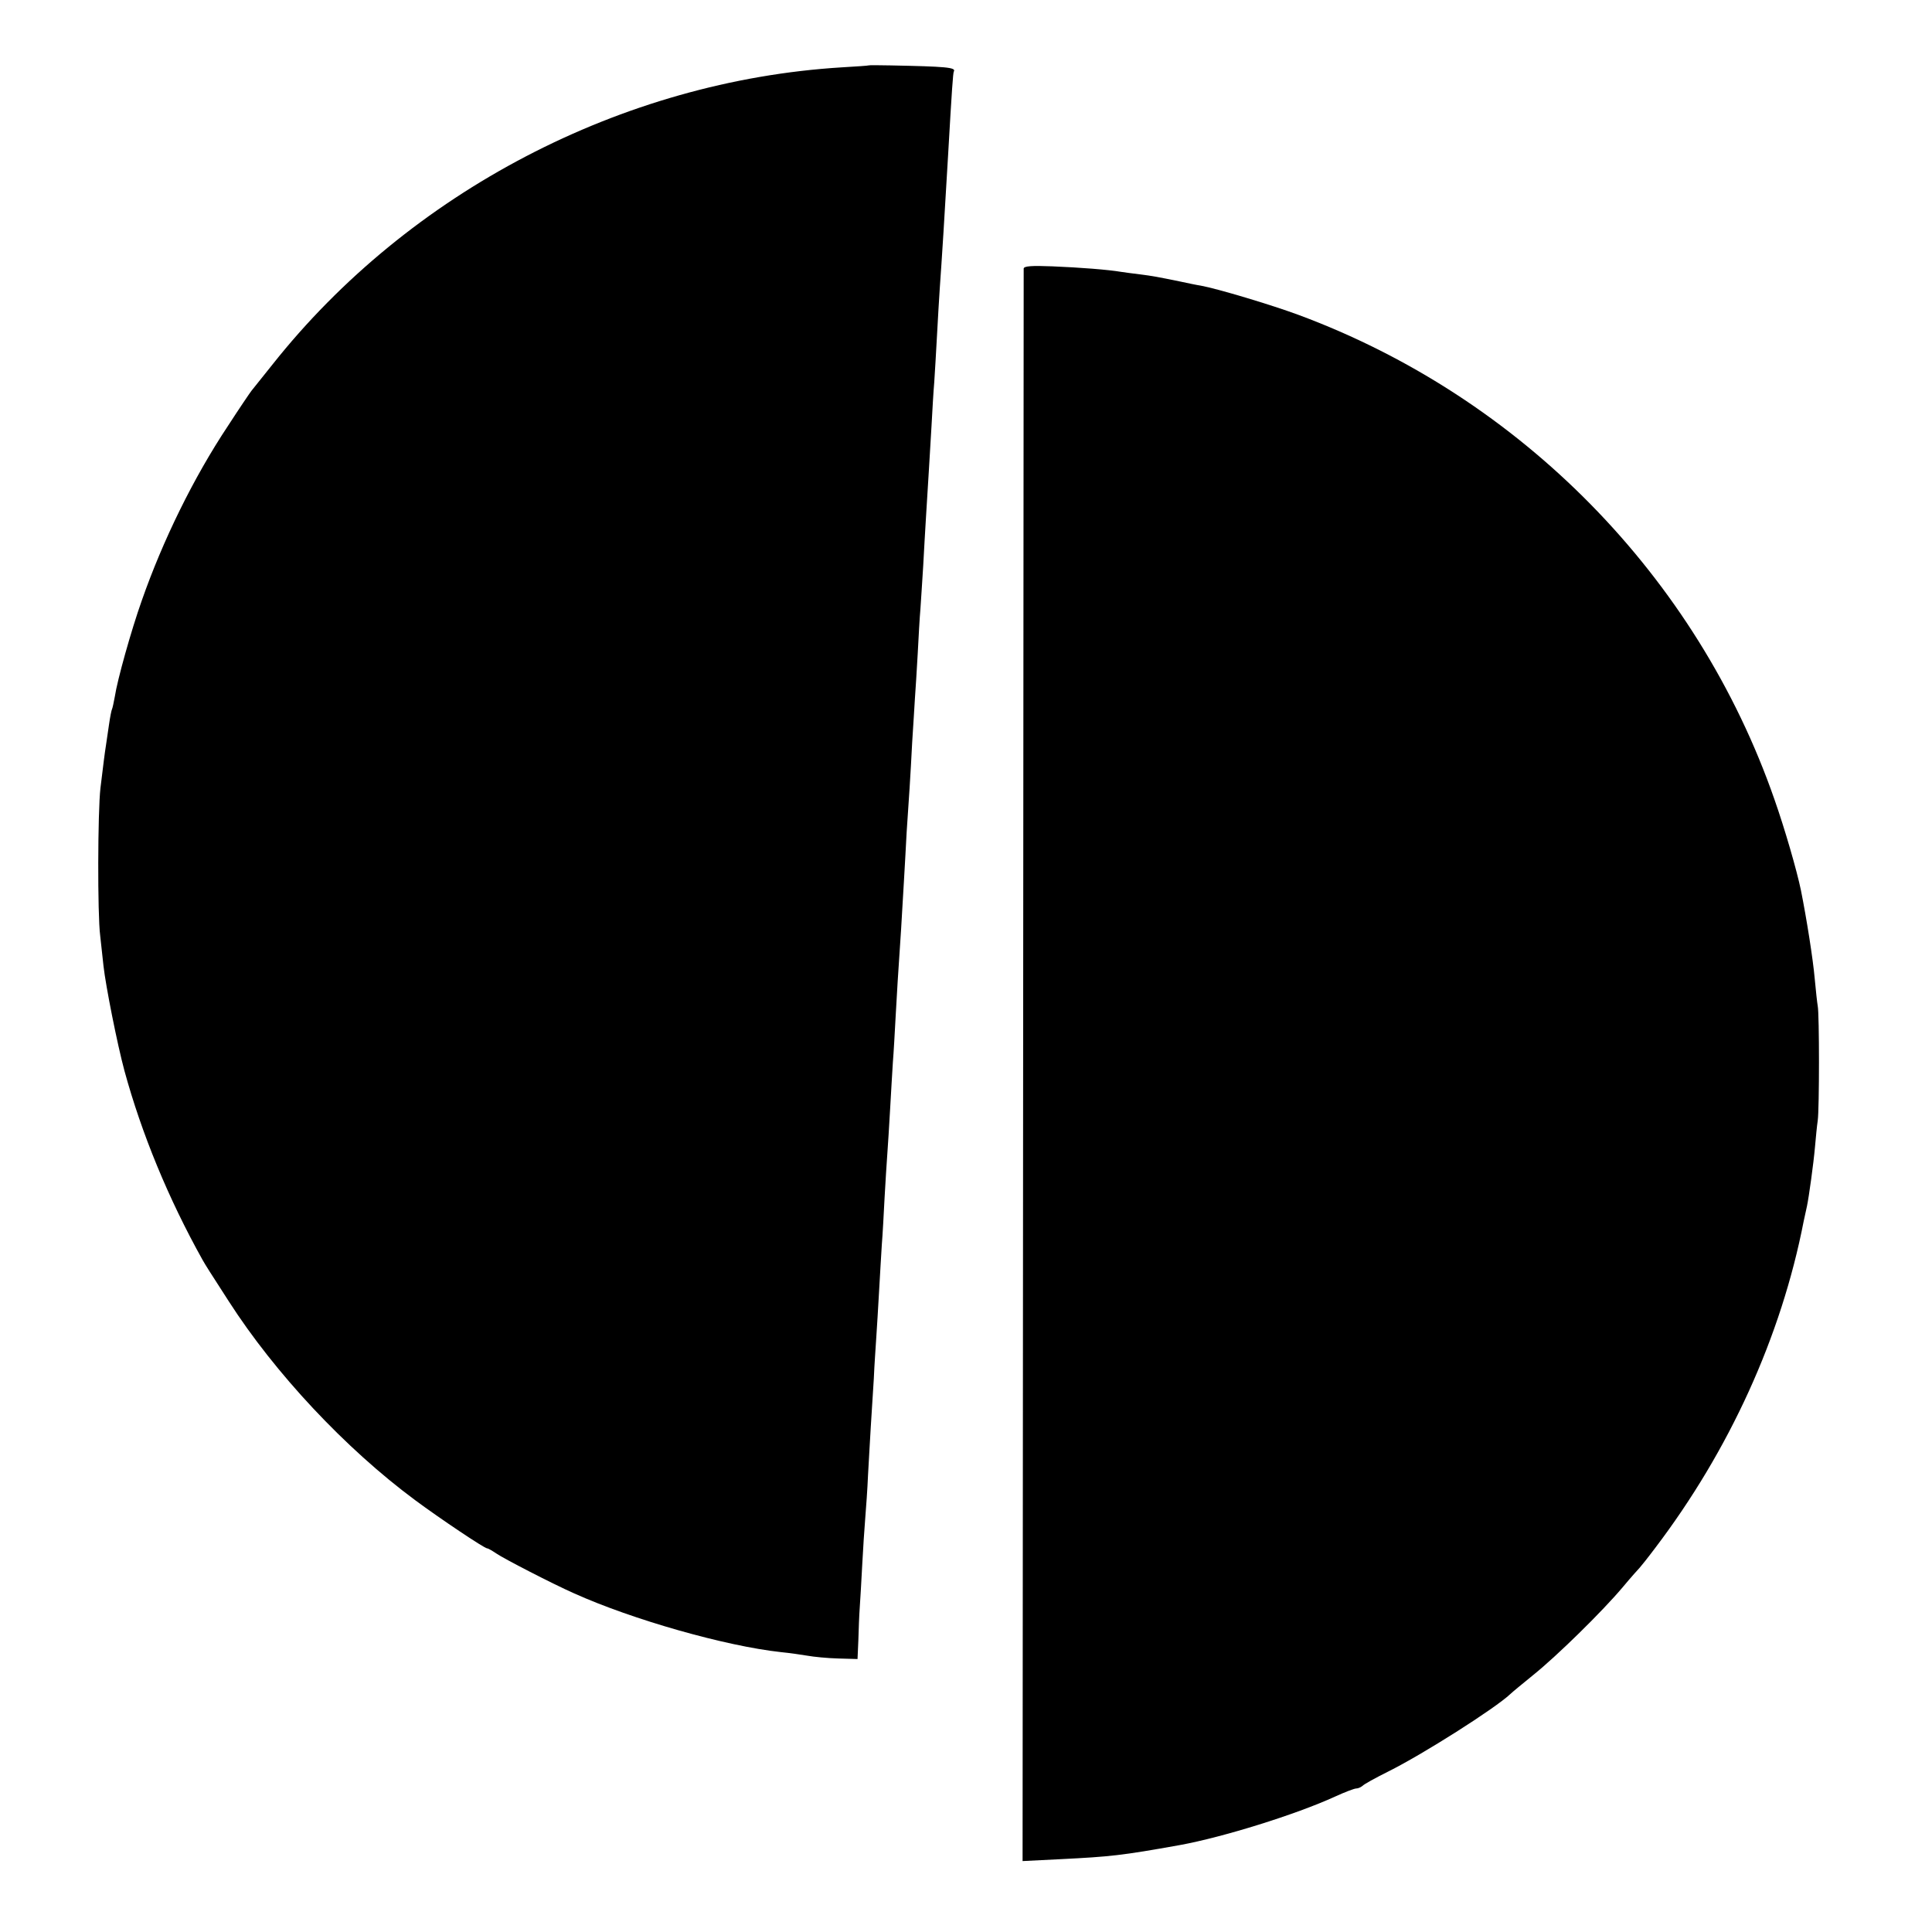
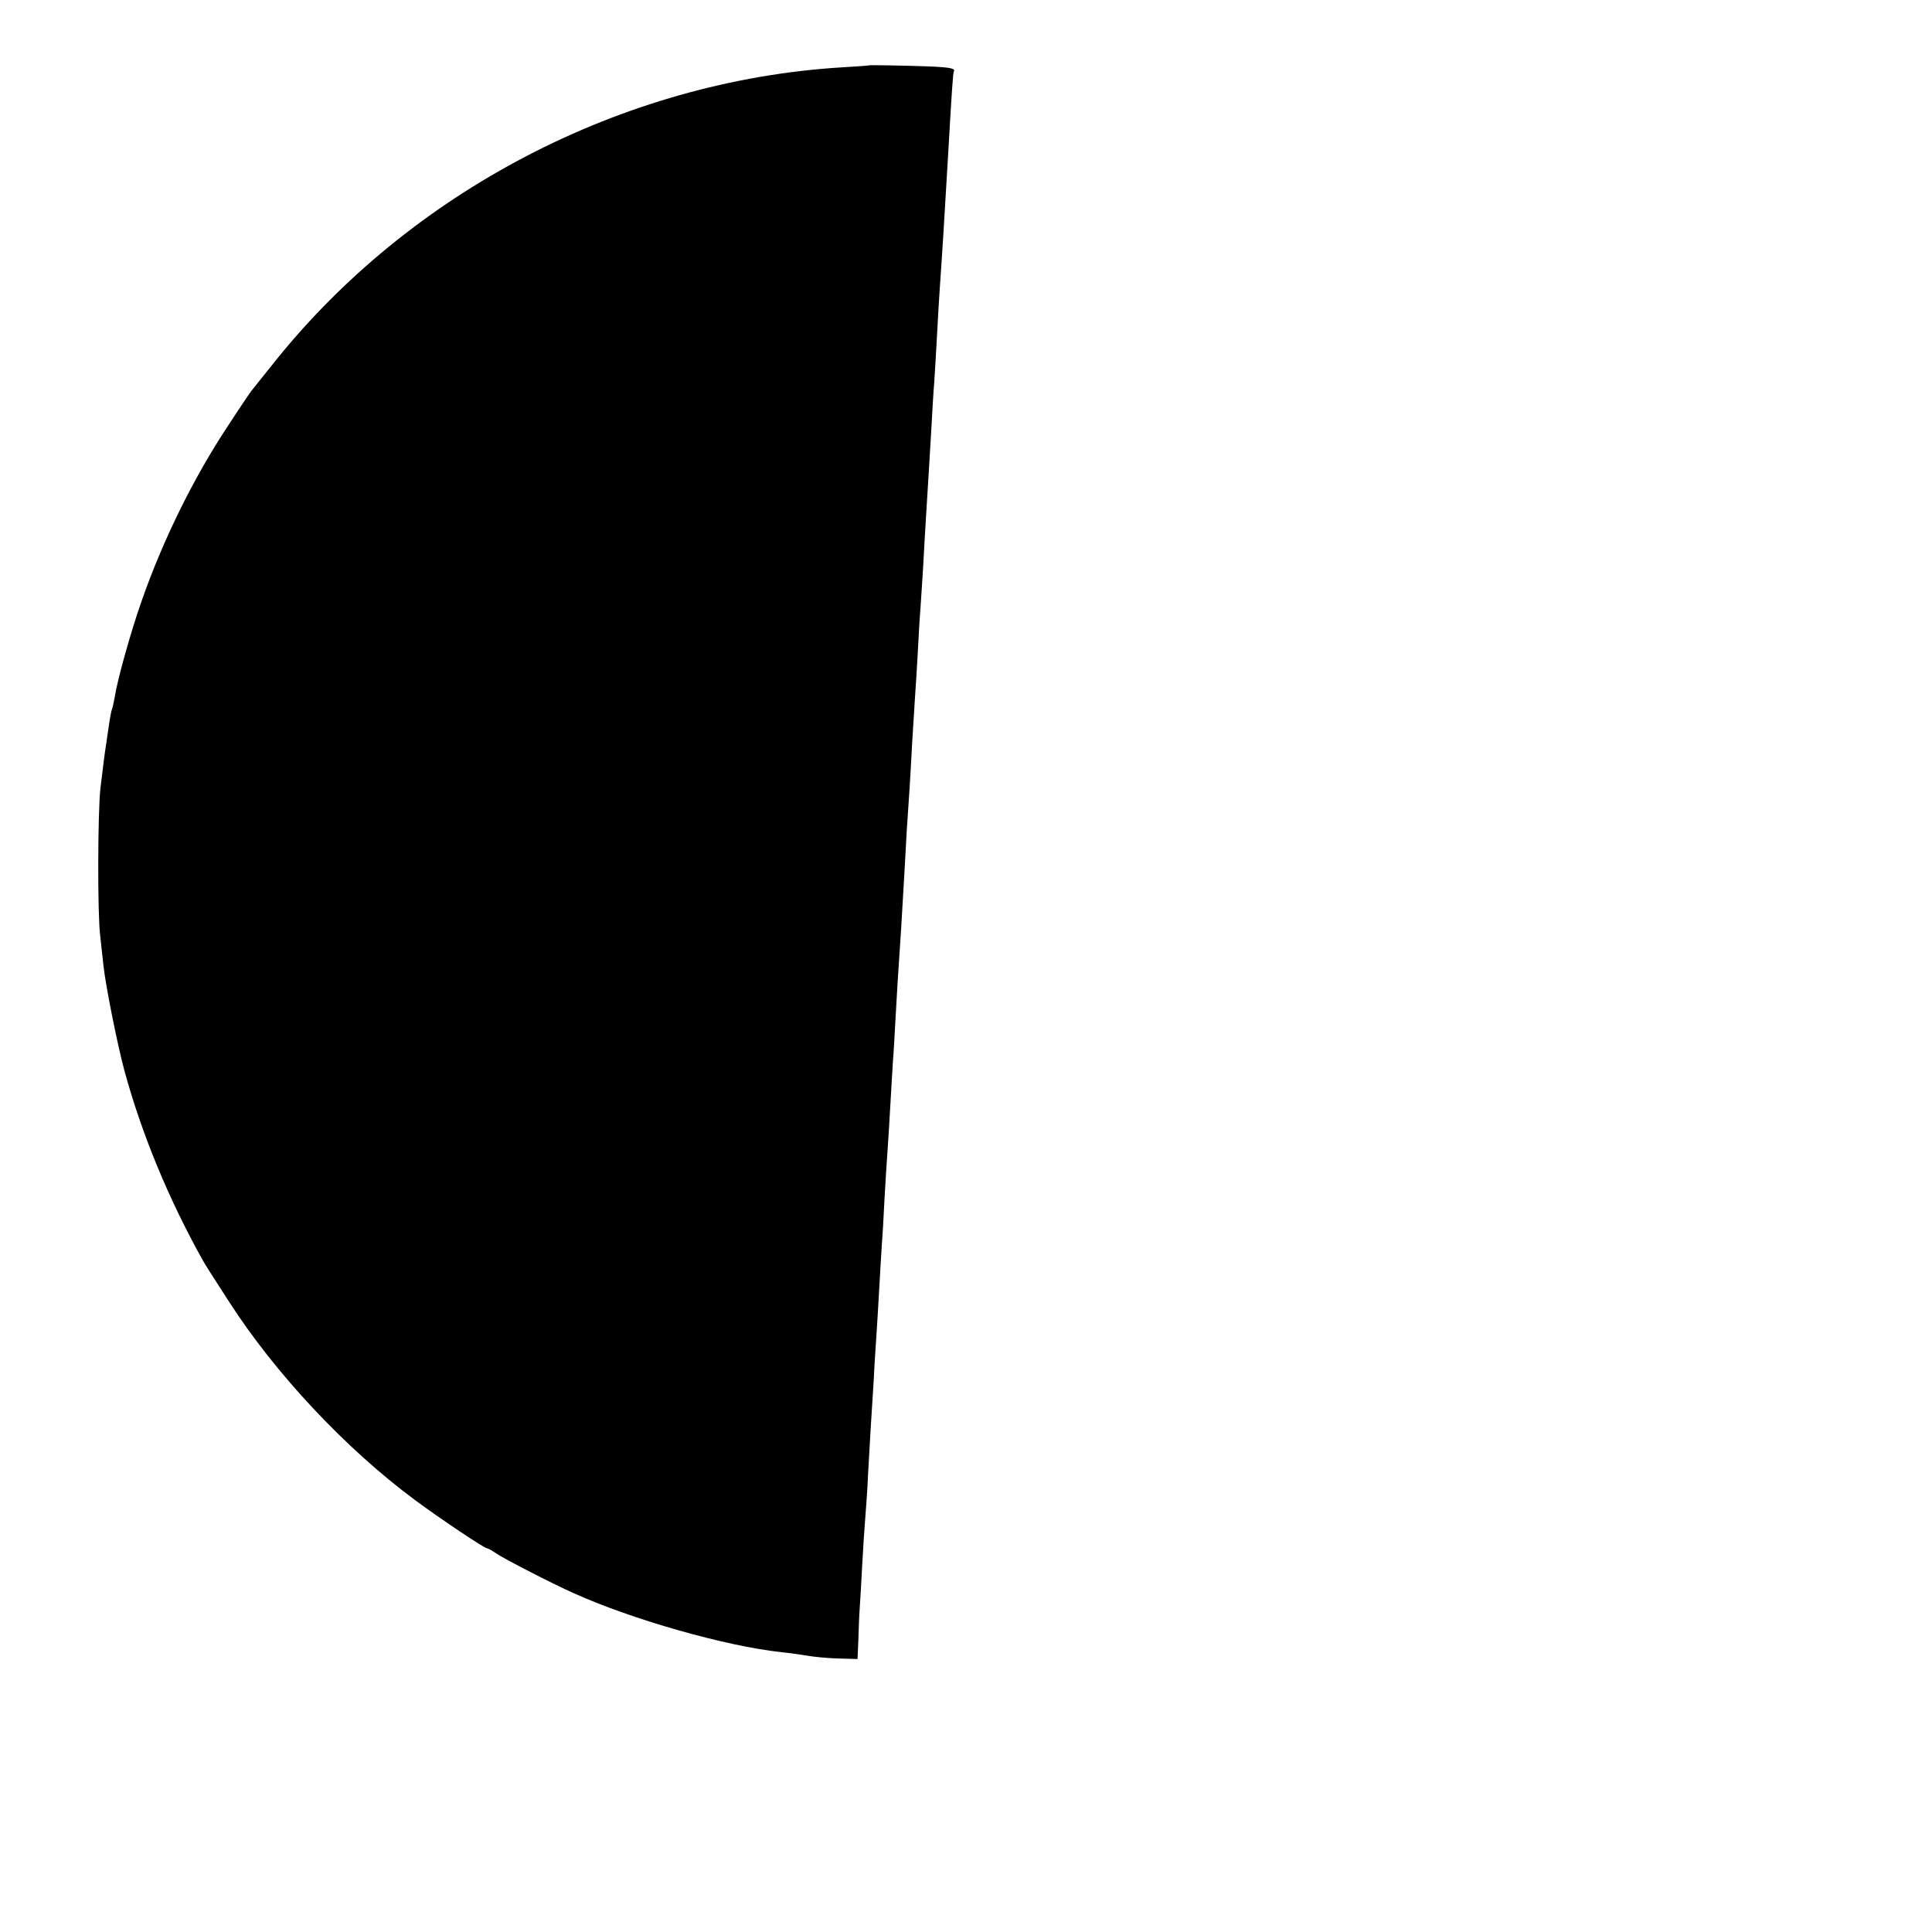
<svg xmlns="http://www.w3.org/2000/svg" version="1.0" width="700pt" height="700pt" viewBox="0 0 700 700" preserveAspectRatio="xMidYMid meet">
  <g transform="translate(0,700) scale(0.1,-0.1)" fill="#000000" stroke="none">
-     <path d="M3147 6763 c-1 -1 -45 -4 -97 -7 -796 -49 -1568 -452 -2063 -1077 -37 -46 -71 -89 -76 -95 -4 -5 -43 -62 -85 -127 -125 -188 -236 -415 -312 -632 -39 -110 -89 -289 -98 -349 -4 -21 -8 -41 -10 -45 -2 -3 -7 -28 -11 -56 -4 -27 -9 -61 -11 -75 -5 -31 -9 -65 -20 -155 -10 -85 -11 -459 -1 -535 3 -30 9 -80 12 -110 8 -72 50 -284 76 -380 62 -227 159 -463 283 -685 12 -21 24 -40 95 -150 167 -260 422 -533 676 -721 89 -66 250 -174 260 -174 4 0 19 -9 34 -19 26 -18 202 -109 281 -144 211 -95 548 -191 750 -213 30 -3 73 -9 96 -13 22 -4 72 -9 111 -10 l70 -2 3 68 c1 37 3 91 5 118 2 28 6 97 9 155 3 58 8 134 11 170 3 36 8 106 10 155 3 50 7 128 10 175 3 47 8 126 11 175 2 50 7 117 9 150 2 33 7 107 10 165 3 58 8 134 10 170 3 36 7 112 10 170 3 58 8 130 10 160 2 30 7 102 10 160 3 58 8 134 10 170 3 36 7 110 10 165 5 93 8 141 20 320 2 39 7 115 10 170 3 55 8 136 10 180 8 115 14 206 20 325 4 58 8 130 10 160 2 30 7 102 10 160 3 58 7 132 10 165 2 33 7 103 10 155 3 52 7 131 10 175 8 131 14 224 20 330 3 55 7 127 10 160 2 33 7 110 10 170 3 61 8 137 10 170 7 97 19 287 30 480 14 244 18 301 21 306 9 15 -30 18 -229 22 -43 1 -79 1 -80 0z" />
-     <path d="M3709 6027 c0 -7 -1 -1307 -2 -2891 l-2 -2879 140 7 c178 9 218 13 430 51 154 28 419 110 563 176 35 16 69 29 76 29 6 0 16 4 22 9 5 6 47 29 93 52 125 62 388 229 443 281 7 7 45 38 83 69 86 69 252 232 325 319 30 36 58 67 61 70 3 3 28 34 55 70 270 355 458 768 539 1185 5 22 10 47 12 55 7 33 24 156 29 214 3 33 7 77 10 96 6 42 6 386 0 415 -2 11 -7 56 -11 100 -6 69 -29 215 -50 320 -15 72 -58 221 -96 329 -281 807 -918 1456 -1724 1755 -100 37 -294 95 -354 106 -14 2 -47 9 -75 15 -83 17 -99 20 -146 26 -25 3 -55 7 -68 9 -47 8 -150 16 -249 20 -75 3 -103 1 -104 -8z" />
+     <path d="M3147 6763 c-1 -1 -45 -4 -97 -7 -796 -49 -1568 -452 -2063 -1077 -37 -46 -71 -89 -76 -95 -4 -5 -43 -62 -85 -127 -125 -188 -236 -415 -312 -632 -39 -110 -89 -289 -98 -349 -4 -21 -8 -41 -10 -45 -2 -3 -7 -28 -11 -56 -4 -27 -9 -61 -11 -75 -5 -31 -9 -65 -20 -155 -10 -85 -11 -459 -1 -535 3 -30 9 -80 12 -110 8 -72 50 -284 76 -380 62 -227 159 -463 283 -685 12 -21 24 -40 95 -150 167 -260 422 -533 676 -721 89 -66 250 -174 260 -174 4 0 19 -9 34 -19 26 -18 202 -109 281 -144 211 -95 548 -191 750 -213 30 -3 73 -9 96 -13 22 -4 72 -9 111 -10 l70 -2 3 68 c1 37 3 91 5 118 2 28 6 97 9 155 3 58 8 134 11 170 3 36 8 106 10 155 3 50 7 128 10 175 3 47 8 126 11 175 2 50 7 117 9 150 2 33 7 107 10 165 3 58 8 134 10 170 3 36 7 112 10 170 3 58 8 130 10 160 2 30 7 102 10 160 3 58 8 134 10 170 3 36 7 110 10 165 5 93 8 141 20 320 2 39 7 115 10 170 3 55 8 136 10 180 8 115 14 206 20 325 4 58 8 130 10 160 2 30 7 102 10 160 3 58 7 132 10 165 2 33 7 103 10 155 3 52 7 131 10 175 8 131 14 224 20 330 3 55 7 127 10 160 2 33 7 110 10 170 3 61 8 137 10 170 7 97 19 287 30 480 14 244 18 301 21 306 9 15 -30 18 -229 22 -43 1 -79 1 -80 0" />
  </g>
</svg>